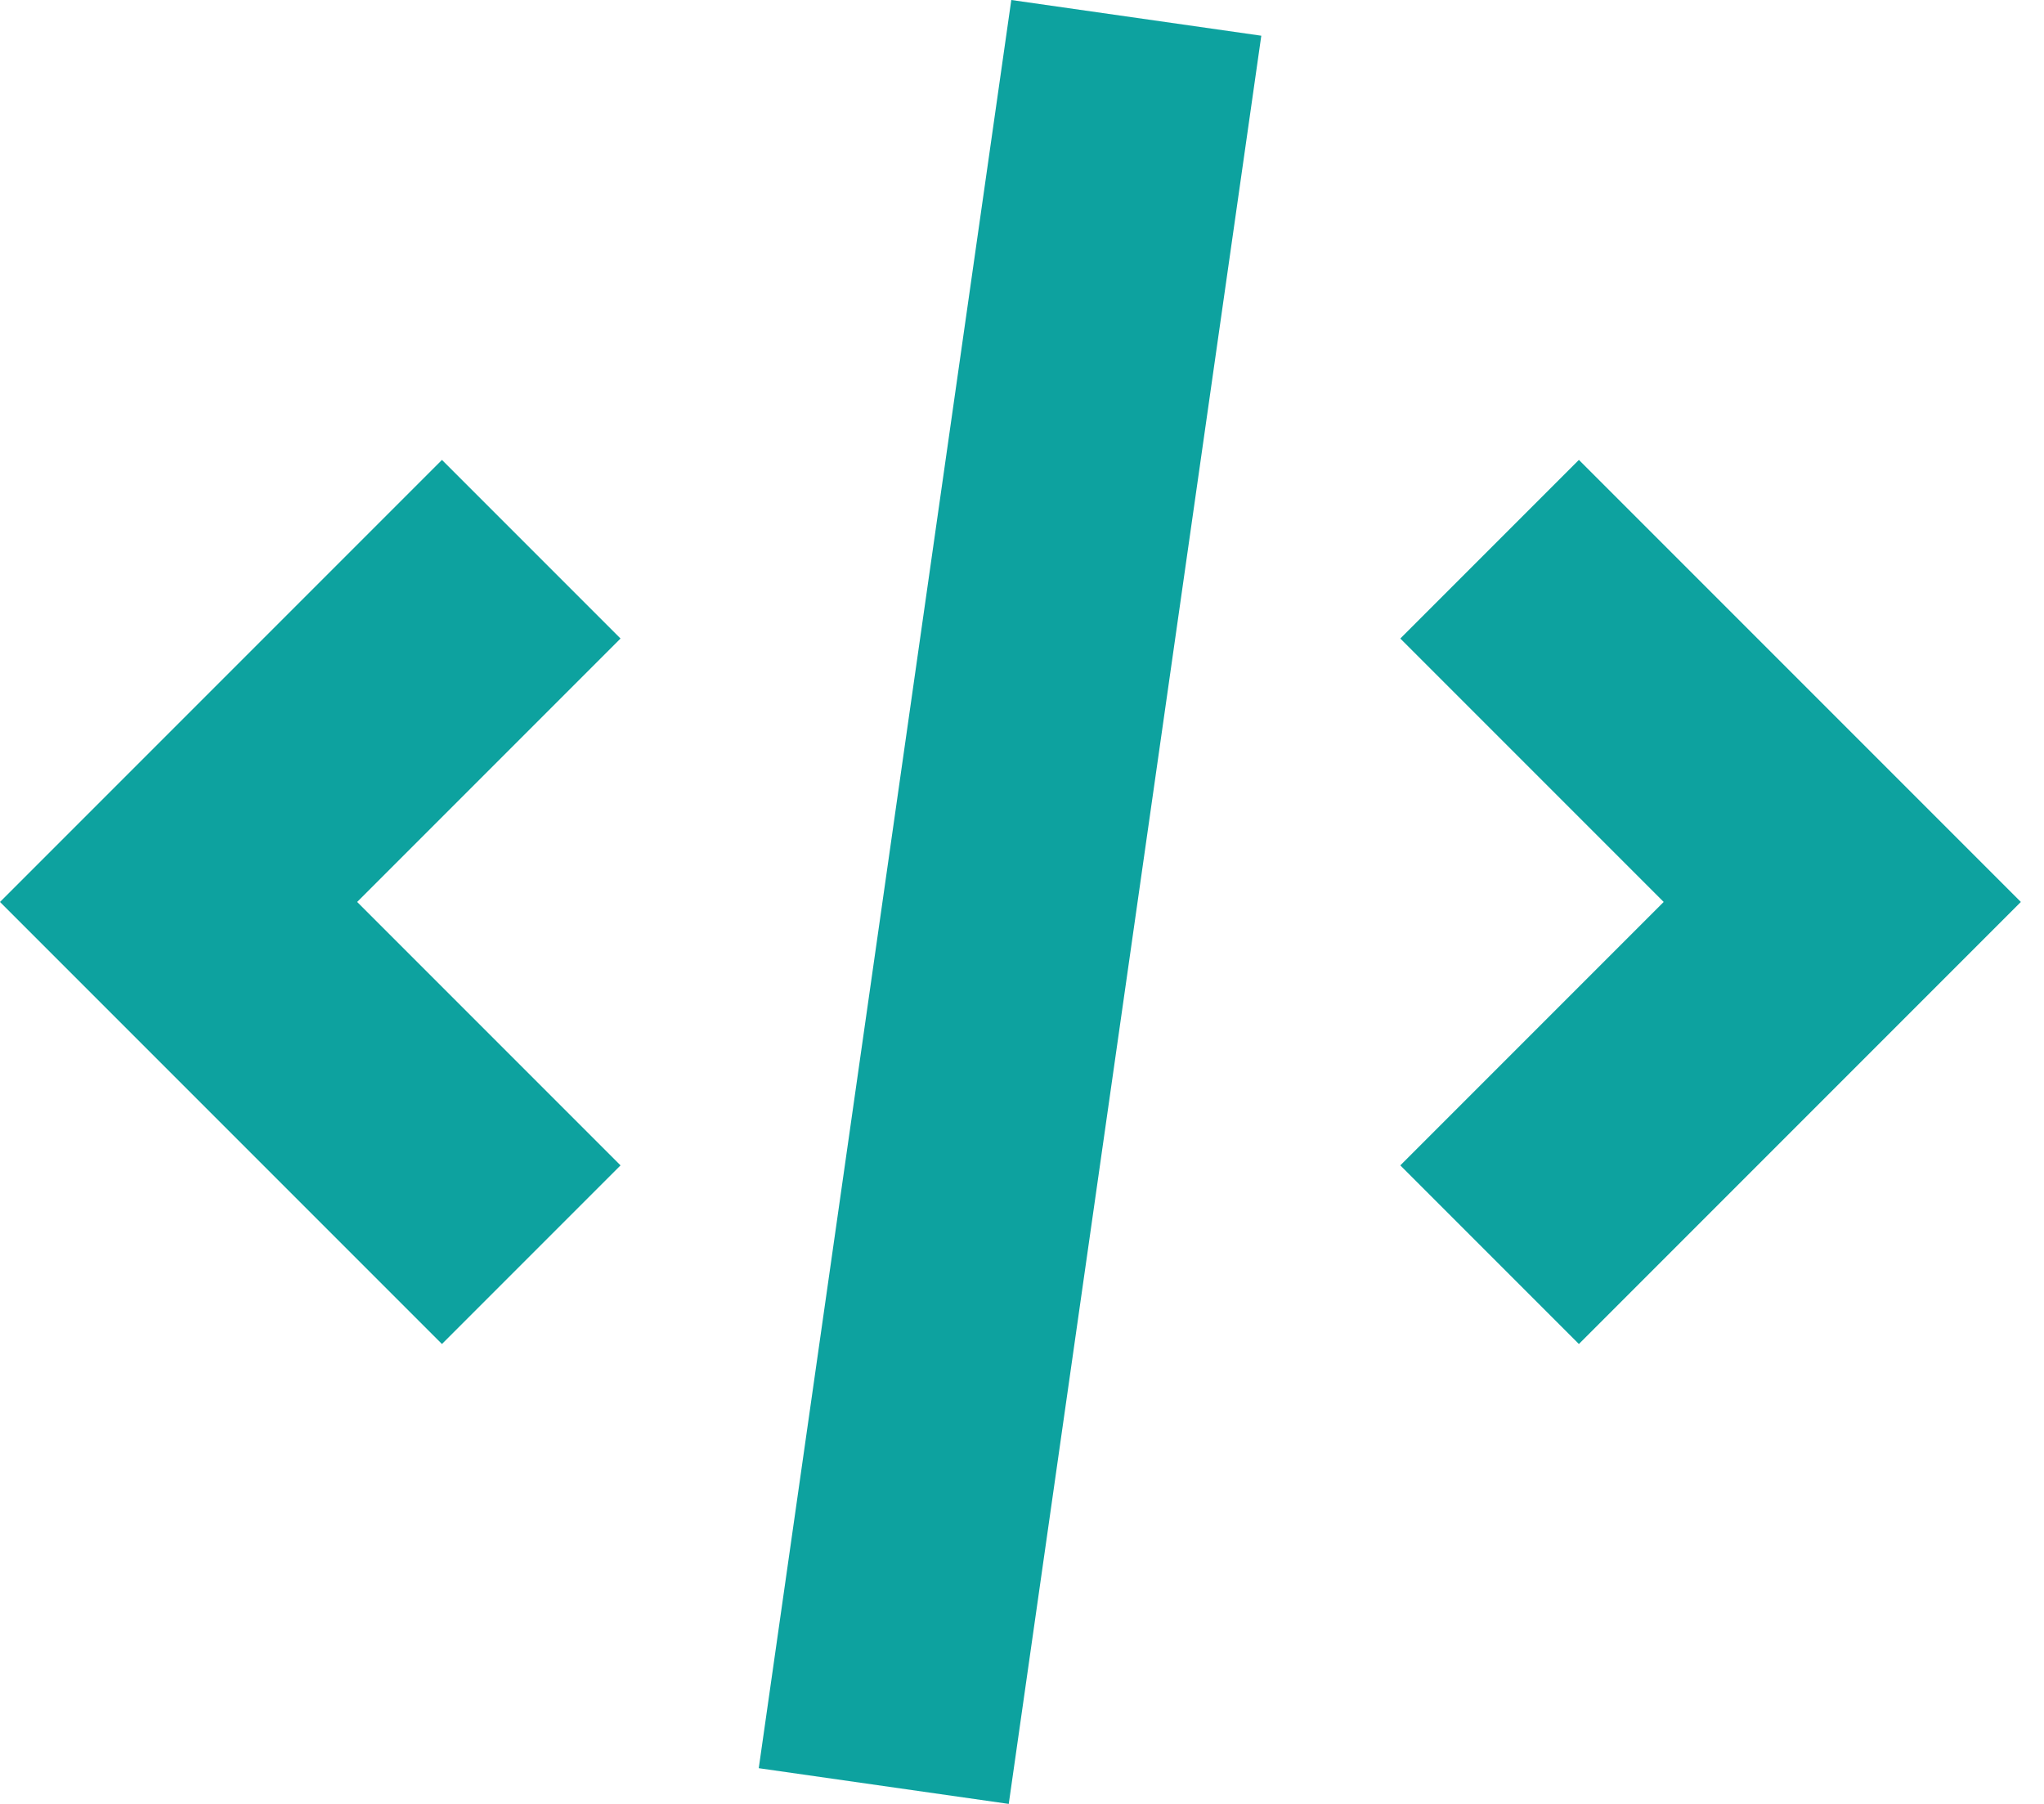
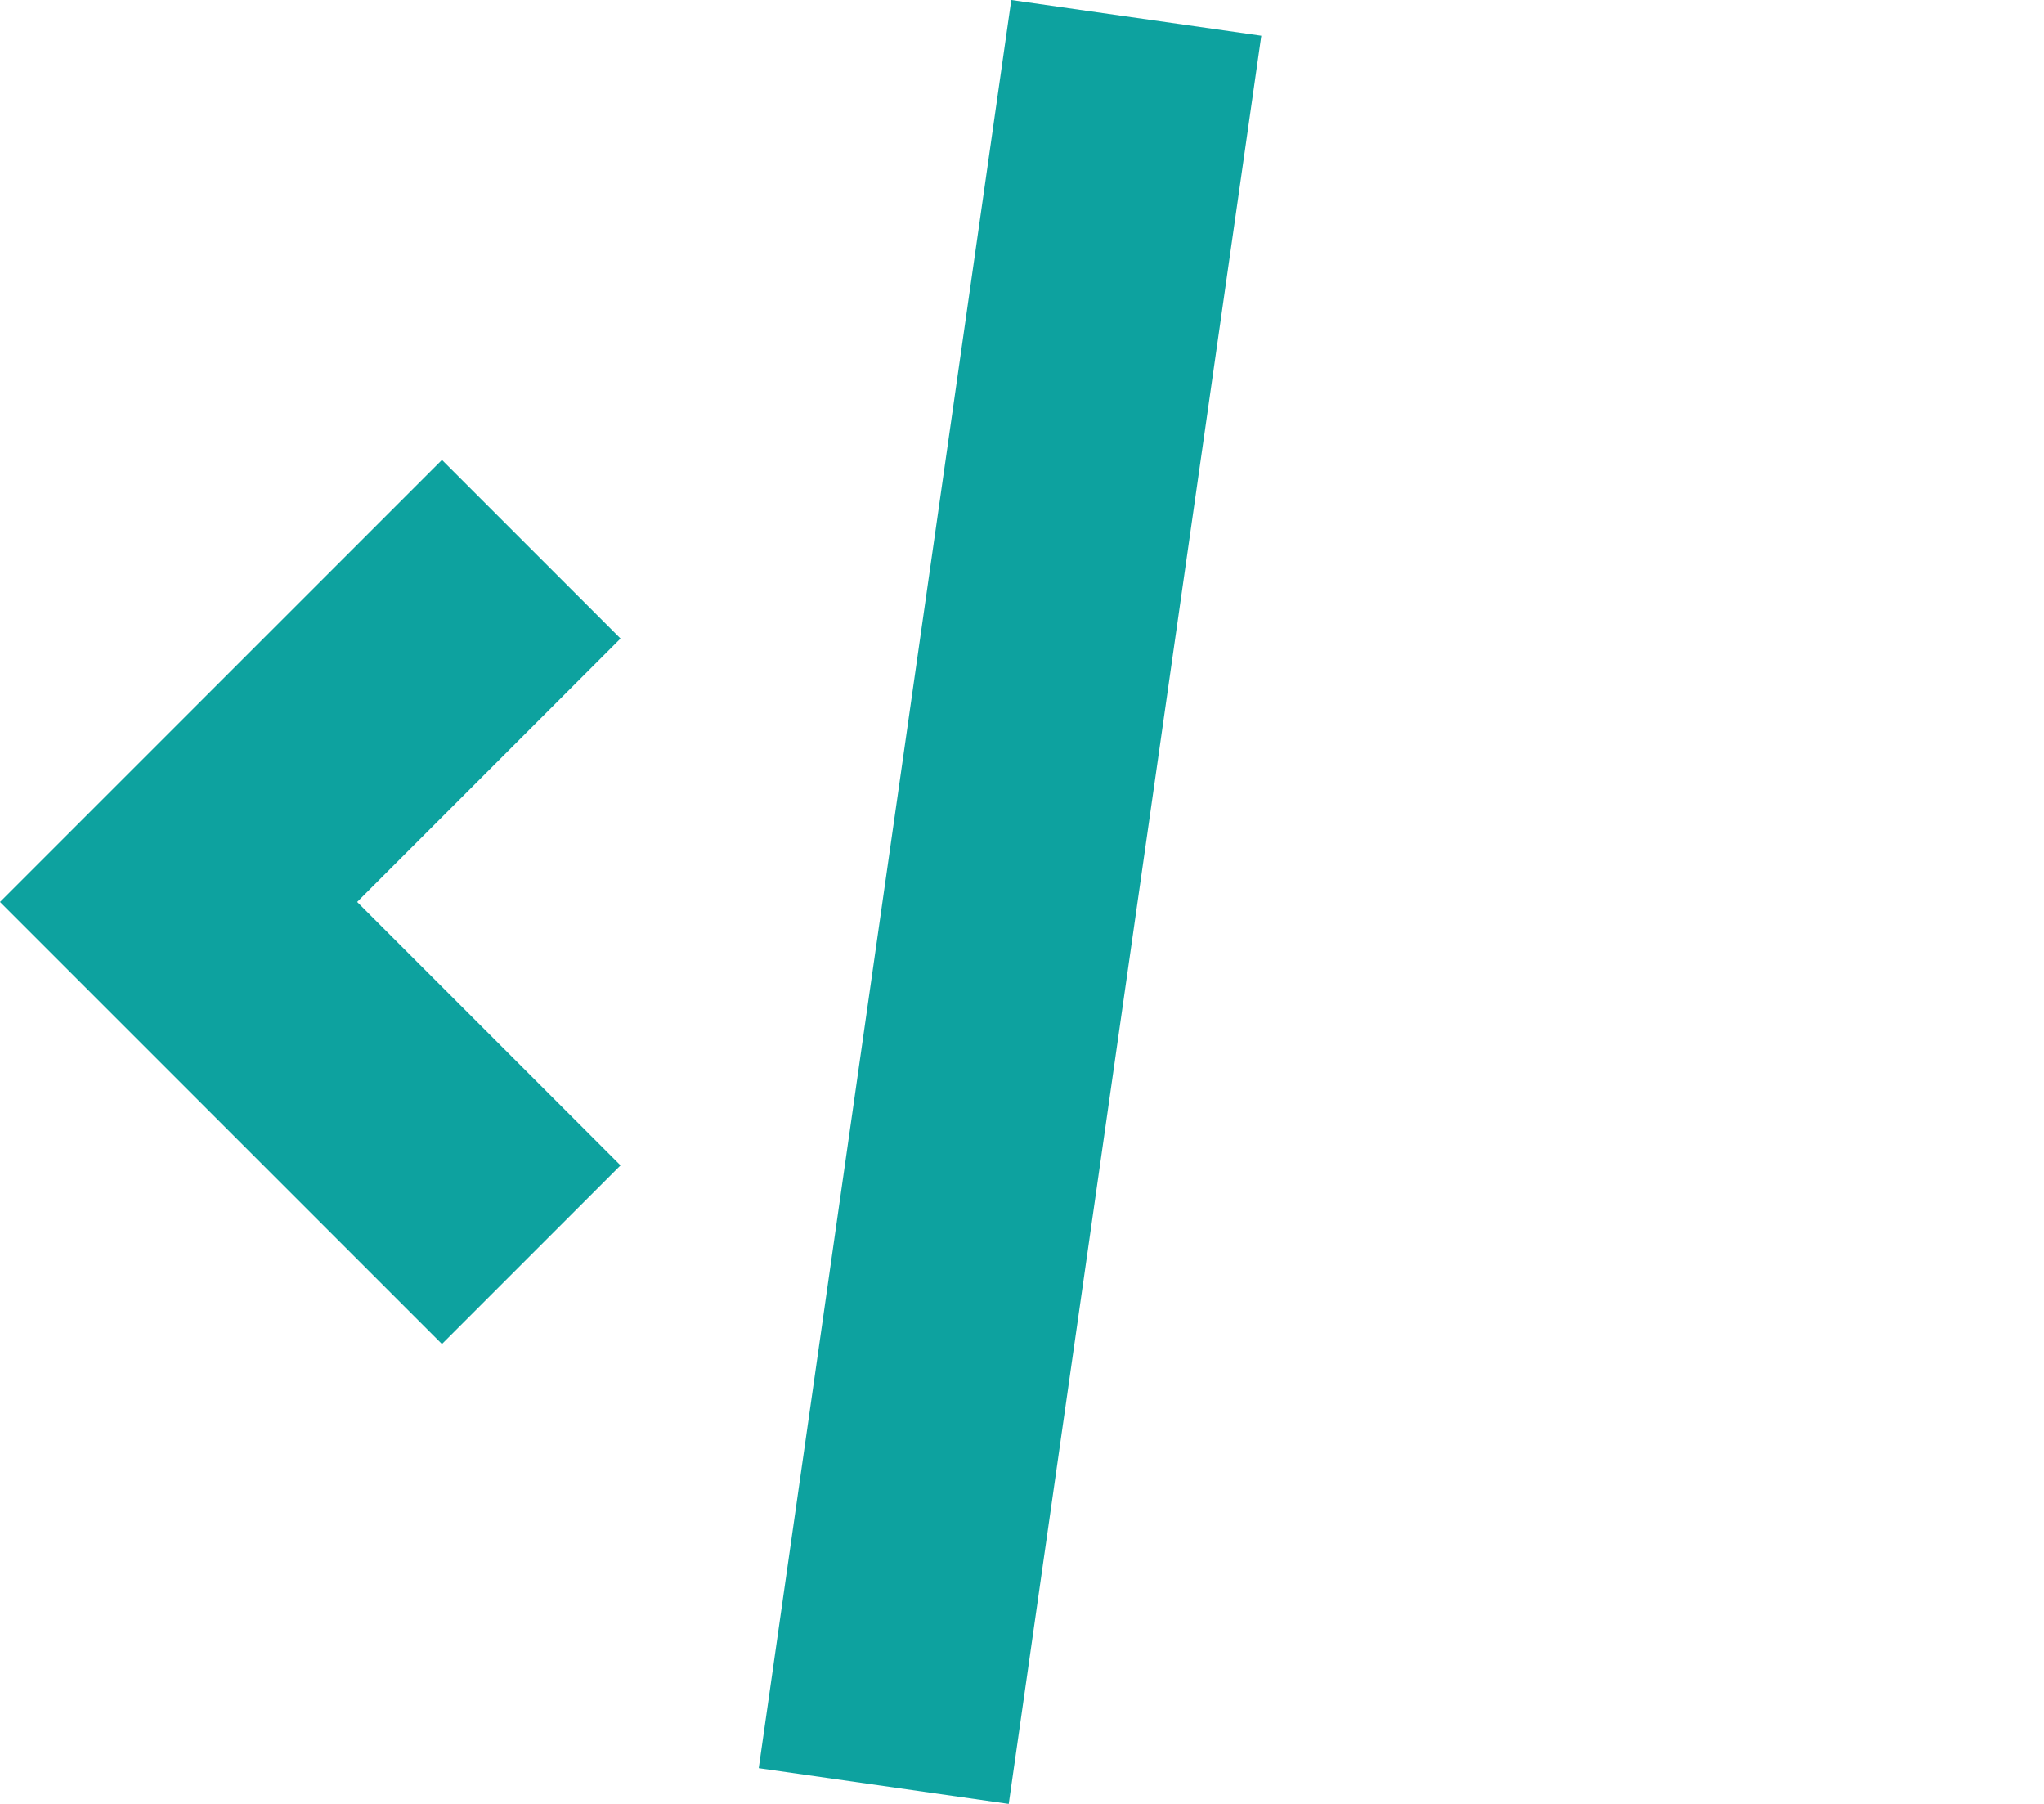
<svg xmlns="http://www.w3.org/2000/svg" width="68" height="60" viewBox="0 0 68 60" fill="none">
  <path d="M33.644 0L25.242 58.812L33.559 60L41.961 1.188L33.644 0Z" fill="#0DA29F" />
-   <path d="M52.527 44.703L46.586 38.762L55.348 30L46.586 21.238L52.527 15.297L67.23 30L52.527 44.703Z" fill="#0DA29F" />
  <path d="M11.882 30L20.644 38.762L14.703 44.703L0 30L14.703 15.297L20.644 21.238L11.882 30Z" fill="#0DA29F" />
</svg>